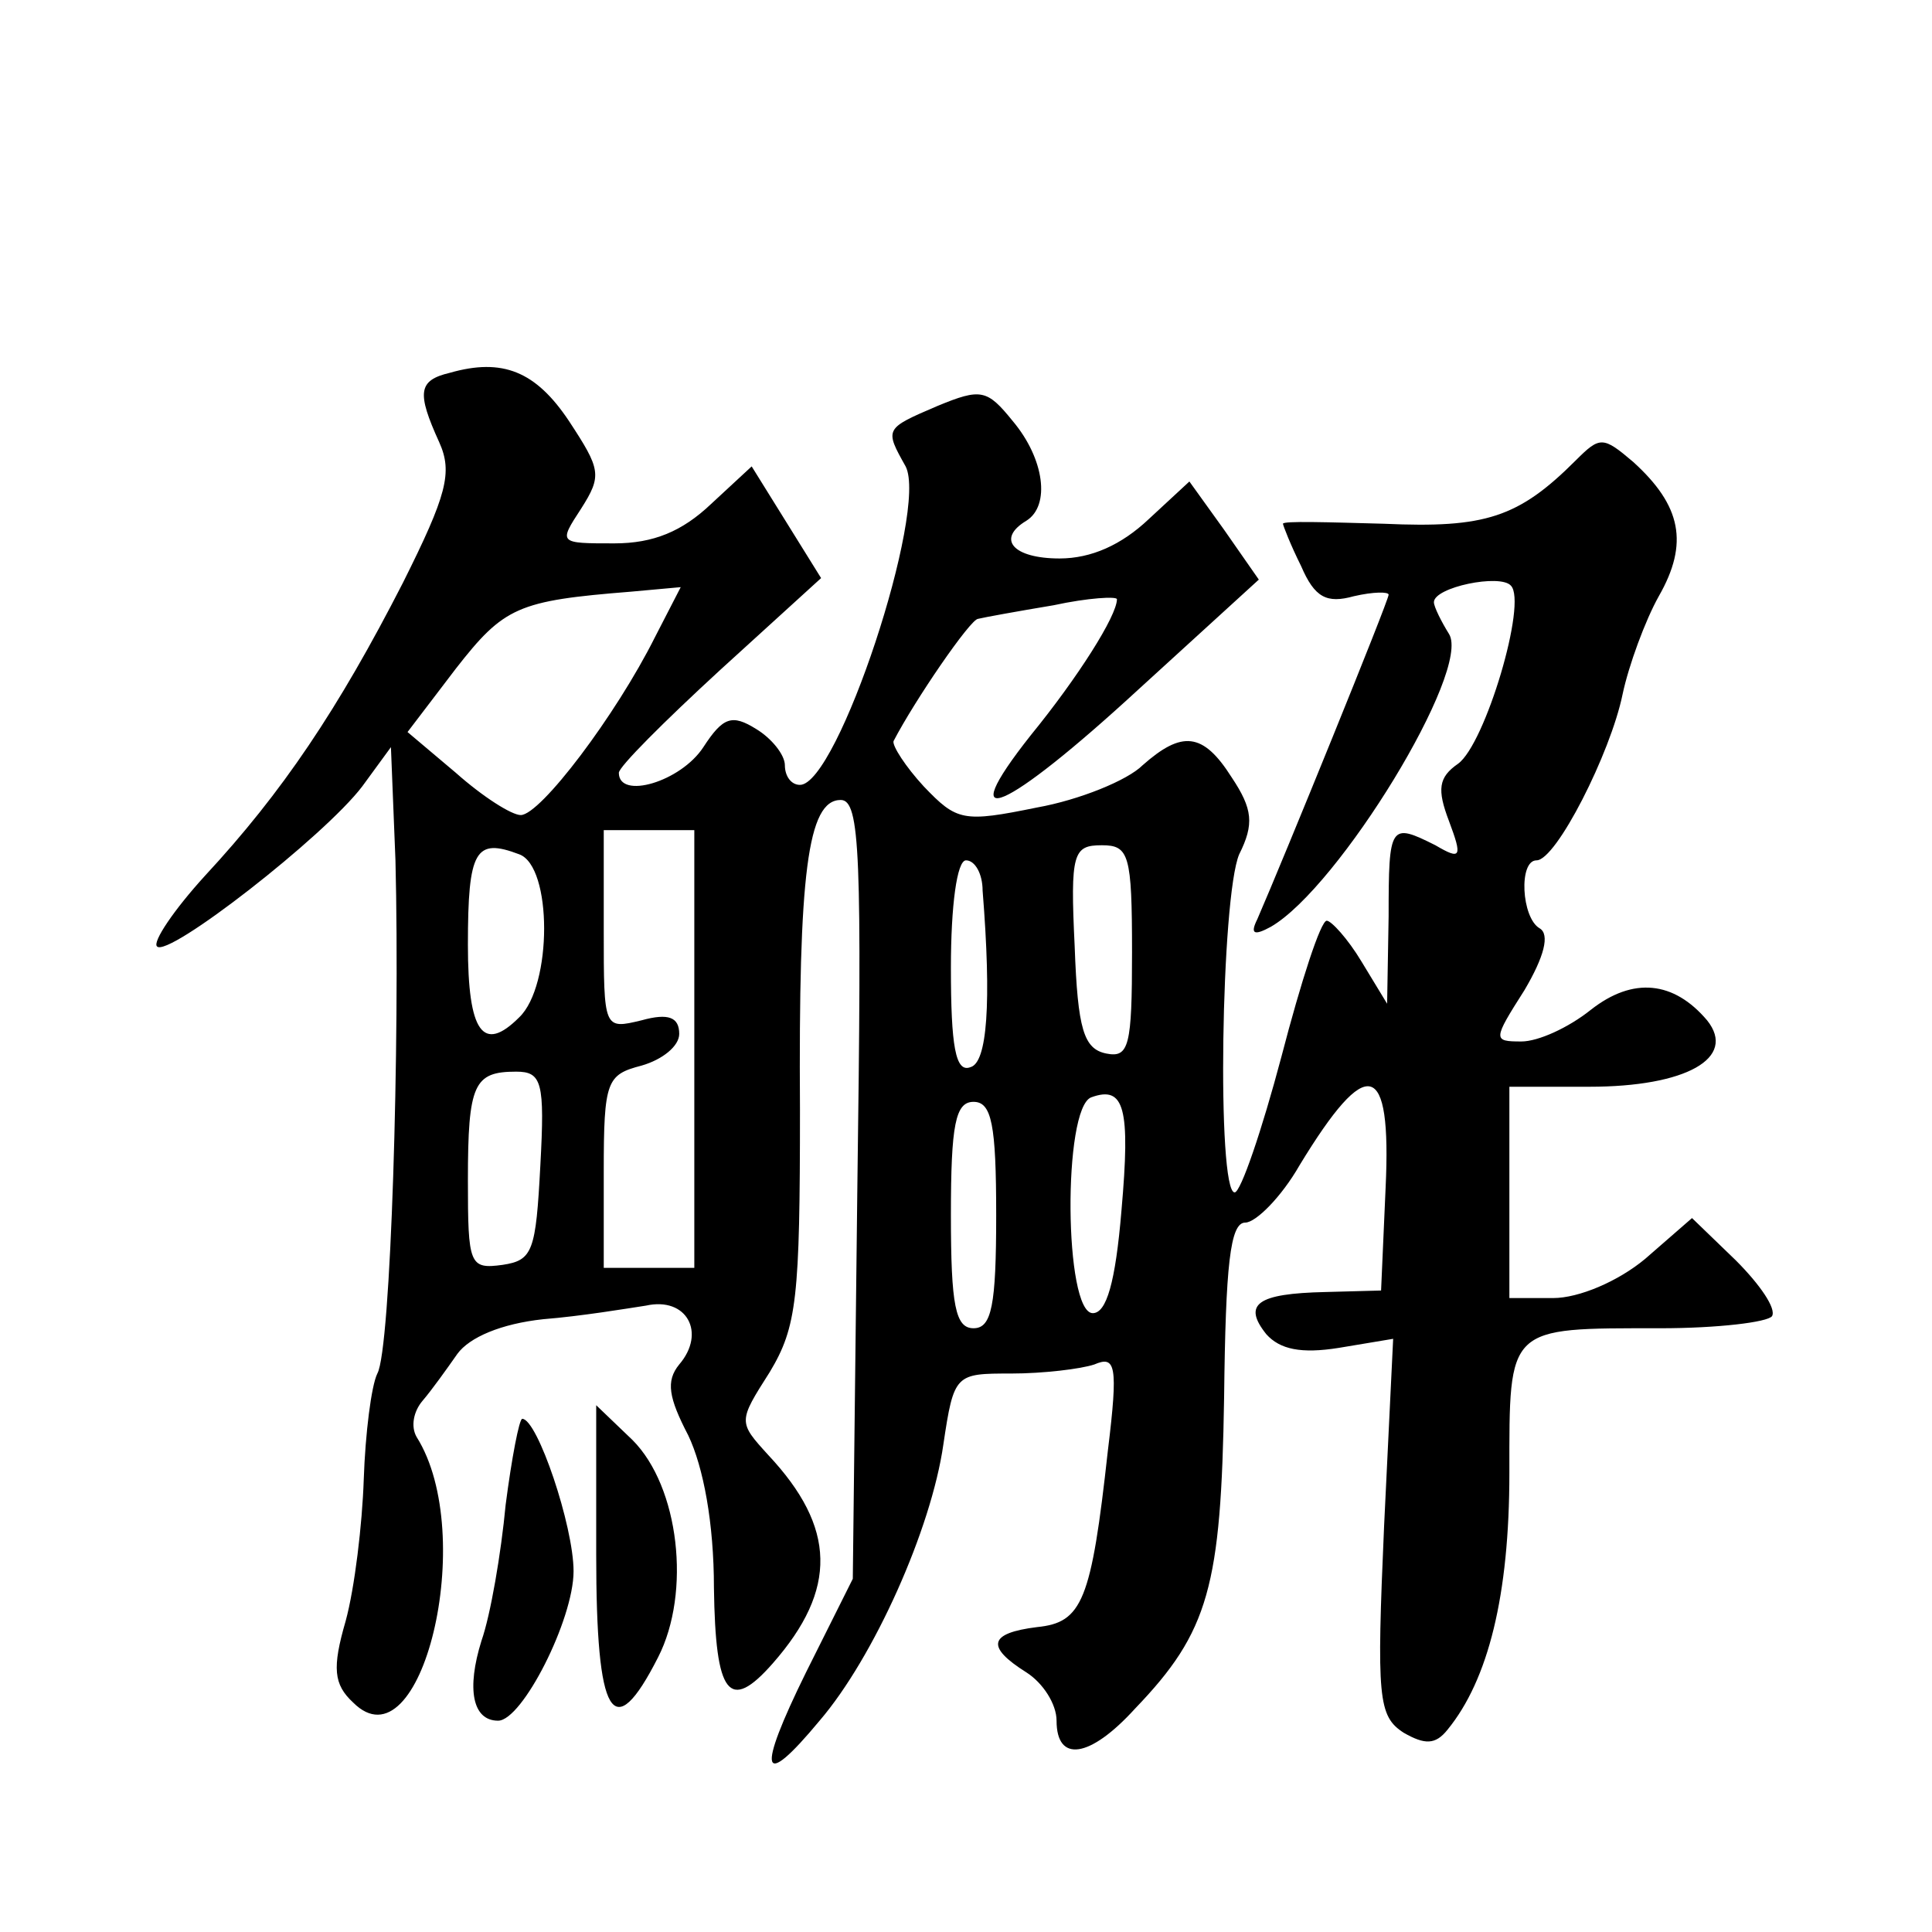
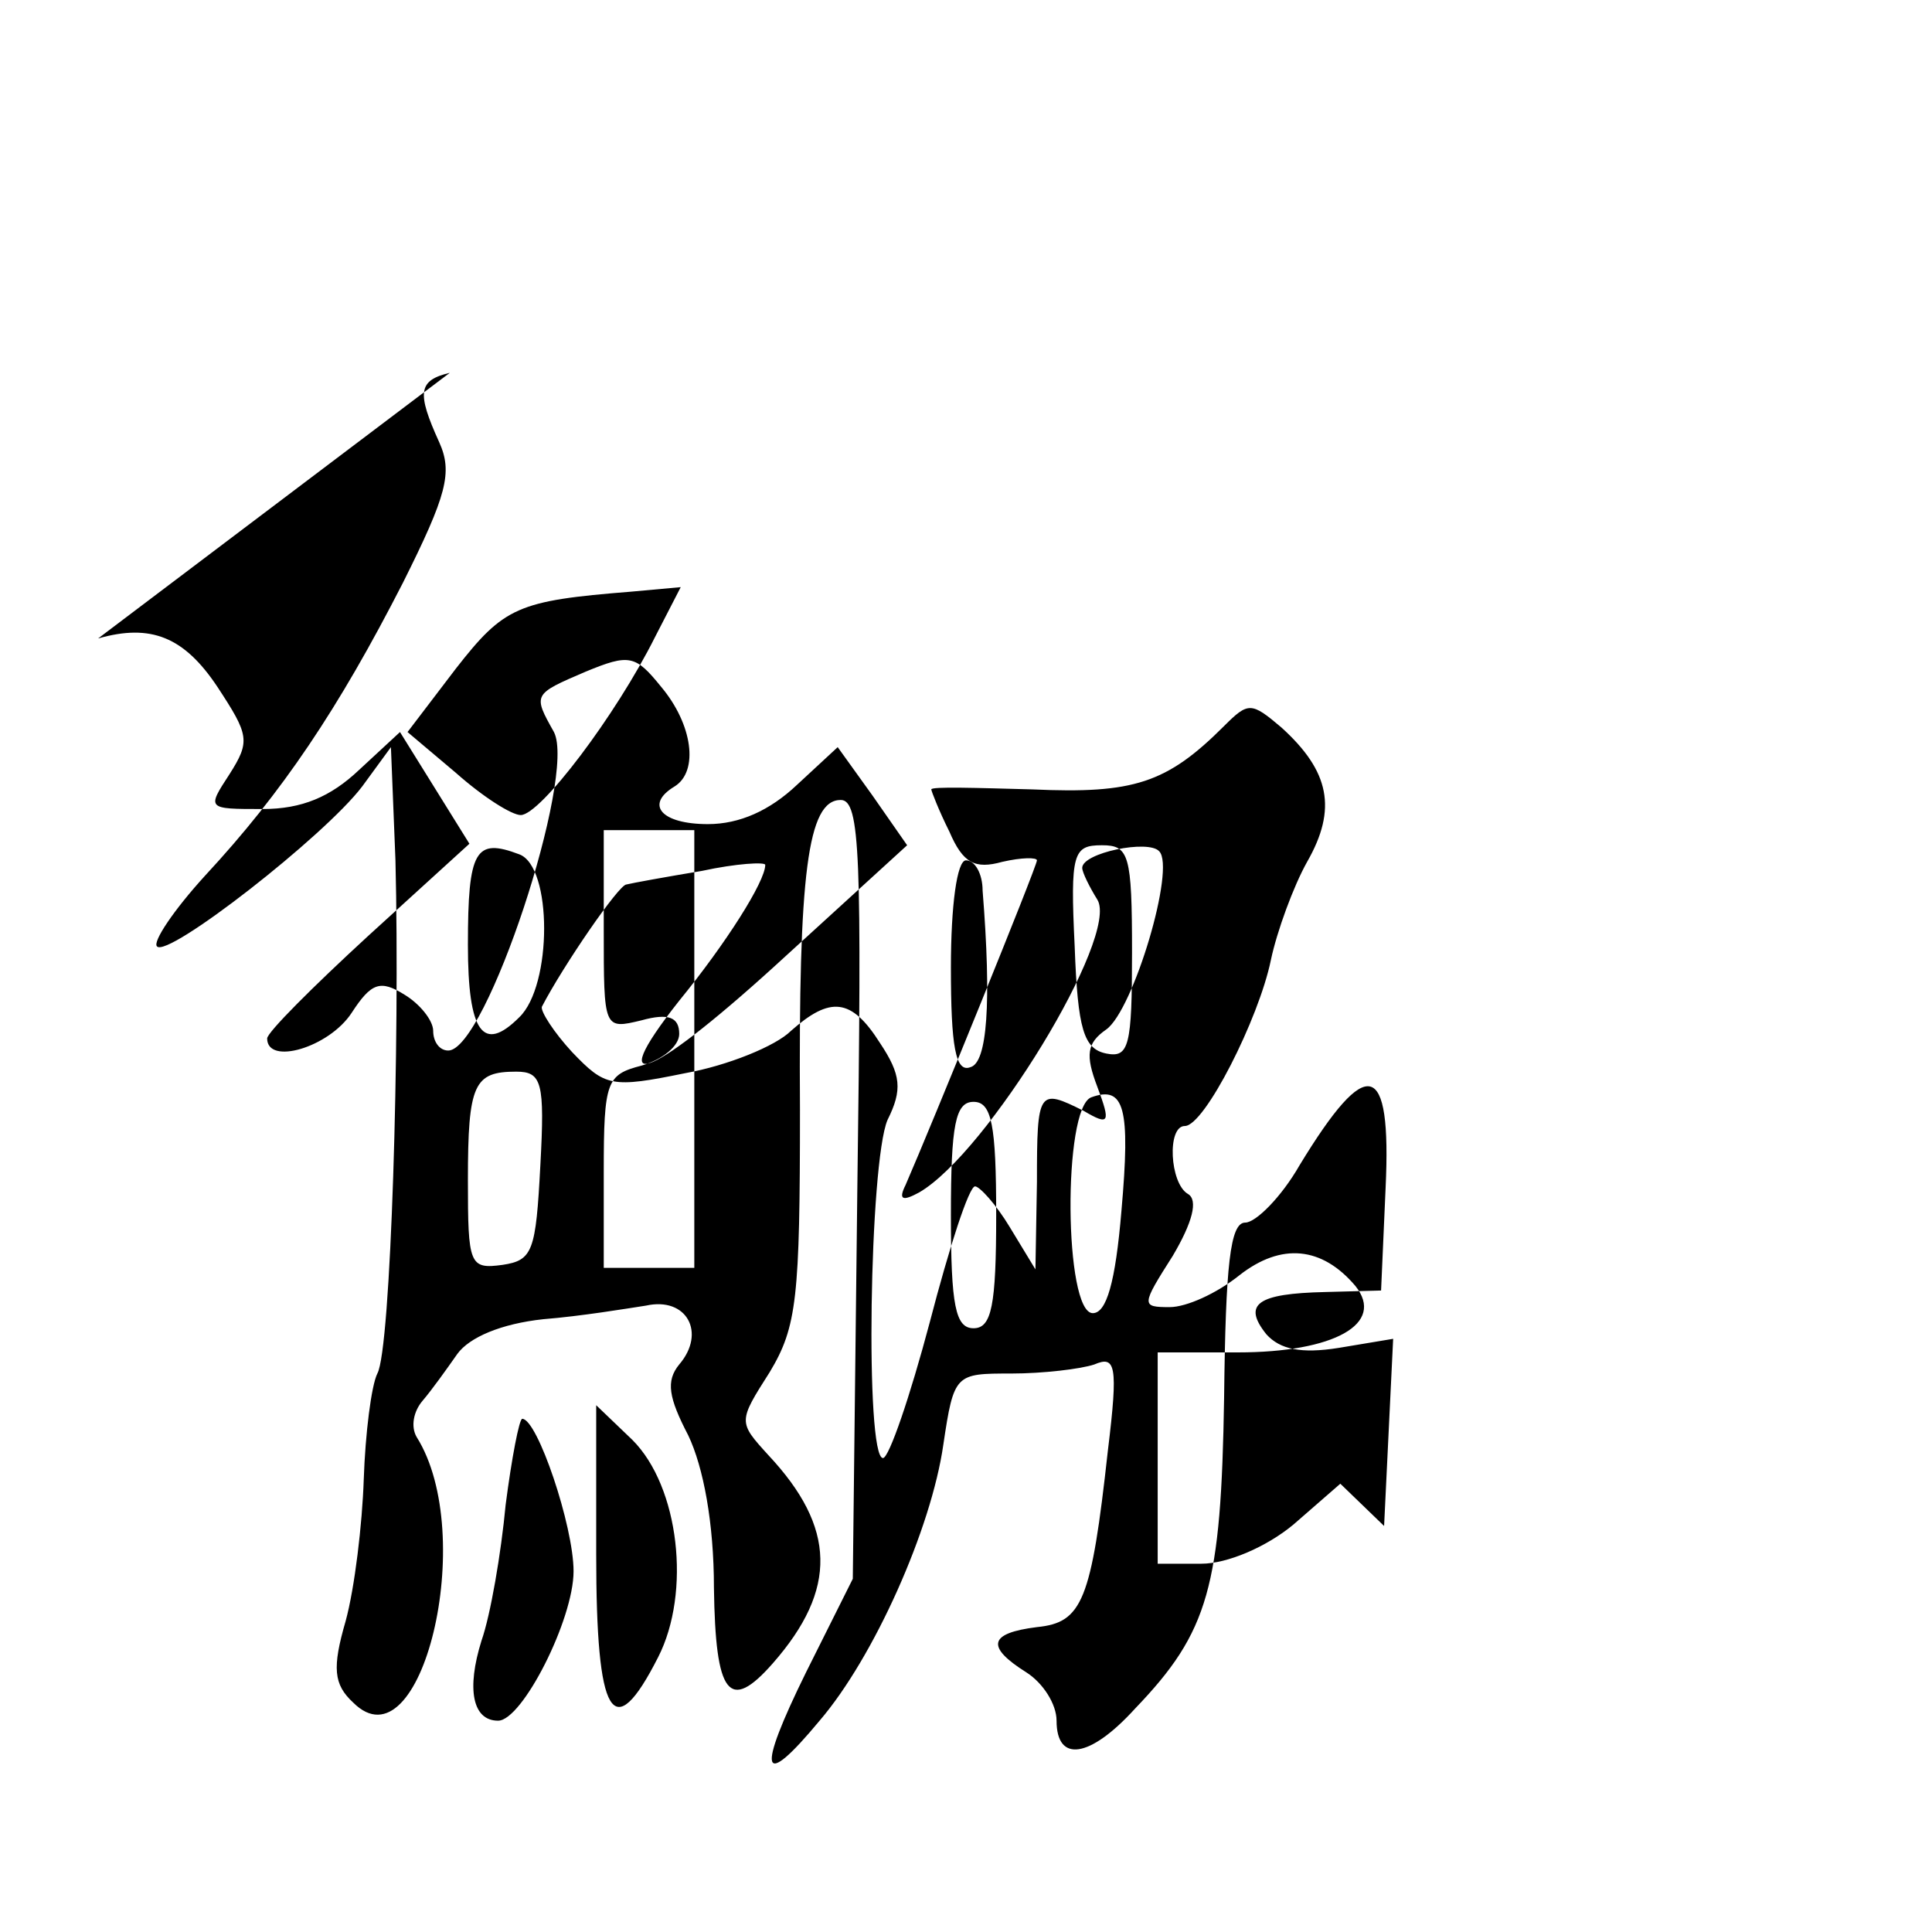
<svg xmlns="http://www.w3.org/2000/svg" version="1.0" width="128pt" height="128pt" viewBox="0 0 128 128" preserveAspectRatio="xMidYMid meet">
  <g transform="translate(0,128) scale(0.1,-0.1)" fill="#0" stroke="none">
-     <path d="M298 1033 c-21 -5 -22 -13 -7 -46 9 -20 5 -35 -24 -93 -43 -84 -80 -139 -131 -194 -21 -23 -35 -44 -32 -47 7 -8 111 73 136 106 l19 26 3 -75 c3 -121 -3 -324 -12 -340 -4 -8 -8 -40 -9 -70 -1 -30 -6 -72 -12 -94 -9 -31 -8 -42 5 -54 45 -45 83 111 42 176 -4 7 -2 17 4 24 6 7 16 21 23 31 8 11 29 20 57 23 25 2 55 7 68 9 27 6 40 -18 22 -39 -9 -11 -7 -22 6 -47 10 -21 17 -58 17 -101 1 -71 10 -83 39 -50 43 49 42 90 -3 138 -20 22 -20 22 1 55 18 30 20 49 20 174 -1 156 5 205 27 205 13 0 14 -37 11 -258 l-3 -258 -31 -62 c-33 -67 -30 -79 9 -32 36 42 74 127 82 183 7 47 8 47 45 47 21 0 46 3 55 6 14 6 16 0 9 -57 -11 -100 -17 -114 -47 -117 -32 -4 -34 -13 -7 -30 11 -7 20 -21 20 -32 0 -28 22 -25 52 8 49 51 57 81 59 206 1 88 4 116 14 116 7 0 24 17 36 38 45 74 61 70 57 -15 l-3 -68 -37 -1 c-45 -1 -55 -8 -39 -28 9 -10 23 -13 48 -9 l36 6 -6 -124 c-5 -114 -4 -126 13 -137 14 -8 21 -8 29 2 27 33 41 89 41 170 0 98 -2 96 100 96 38 0 71 4 74 8 3 5 -8 21 -24 37 l-29 28 -31 -27 c-18 -15 -44 -26 -61 -26 l-29 0 0 70 0 70 53 0 c64 0 98 19 78 44 -22 26 -49 29 -77 7 -15 -12 -35 -21 -46 -21 -19 0 -19 1 2 34 13 22 17 37 10 41 -12 7 -14 45 -2 45 13 0 49 71 57 110 4 19 15 49 24 65 20 35 15 60 -17 89 -20 17 -22 17 -38 1 -38 -38 -60 -45 -127 -42 -37 1 -67 2 -67 0 0 -1 5 -14 12 -28 9 -21 17 -25 35 -20 13 3 23 3 23 1 0 -4 -70 -176 -87 -215 -5 -10 -2 -11 9 -5 45 26 133 170 118 194 -5 8 -10 18 -10 21 0 10 44 19 51 11 11 -11 -17 -105 -35 -118 -13 -9 -14 -17 -6 -38 9 -24 8 -26 -9 -16 -30 15 -31 14 -31 -47 l-1 -58 -17 28 c-9 15 -20 27 -23 27 -4 0 -17 -40 -30 -90 -13 -49 -27 -90 -31 -90 -12 0 -9 196 3 224 10 20 9 30 -5 51 -19 30 -33 31 -59 8 -10 -10 -42 -23 -70 -28 -49 -10 -53 -9 -75 14 -12 13 -21 27 -20 30 14 27 51 81 56 81 4 1 26 5 50 9 23 5 42 6 42 4 0 -11 -26 -52 -57 -90 -53 -67 -17 -51 71 30 l80 73 -23 33 -23 32 -27 -25 c-18 -17 -38 -26 -59 -26 -31 0 -42 13 -22 25 16 10 12 41 -9 66 -17 21 -21 22 -50 10 -35 -15 -35 -15 -21 -40 15 -29 -45 -211 -70 -211 -6 0 -10 6 -10 13 0 7 -9 18 -19 24 -16 10 -22 8 -35 -12 -15 -23 -56 -35 -56 -17 0 4 30 34 67 68 l67 61 -23 37 -23 37 -27 -25 c-19 -18 -38 -26 -64 -26 -37 0 -37 0 -22 23 14 22 13 26 -8 58 -22 33 -44 42 -79 32z m136 -175 c-26 -52 -76 -118 -89 -118 -6 0 -25 12 -43 28 l-32 27 32 42 c32 41 41 45 116 51 l33 3 -17 -33z m26 -273 l0 -145 -30 0 -30 0 0 64 c0 60 2 64 25 70 14 4 25 13 25 21 0 11 -7 14 -25 9 -25 -6 -25 -6 -25 60 l0 66 30 0 30 0 0 -145z m-116 129 c22 -8 22 -87 0 -108 -24 -24 -34 -10 -34 48 0 63 5 71 34 60z m406 -65 c0 -62 -2 -70 -17 -67 -15 3 -19 16 -21 71 -3 62 -1 67 18 67 18 0 20 -6 20 -71z m-99 41 c6 -75 3 -114 -8 -117 -10 -4 -13 14 -13 66 0 41 4 71 10 71 6 0 11 -9 11 -20z m-293 -182 c-3 -57 -5 -63 -25 -66 -22 -3 -23 0 -23 56 0 64 4 72 32 72 17 0 19 -7 16 -62z m385 -30 c-4 -48 -10 -68 -19 -68 -19 0 -20 136 -1 143 22 8 26 -7 20 -75z m-83 -3 c0 -60 -3 -75 -15 -75 -12 0 -15 15 -15 75 0 60 3 75 15 75 12 0 15 -15 15 -75z M395 250 c0 -108 11 -127 41 -68 22 43 14 113 -17 144 l-24 23 0 -99z M335 283 c-3 -32 -10 -73 -16 -90 -10 -32 -6 -53 11 -53 16 0 50 67 50 99 0 30 -24 101 -34 101 -2 0 -7 -26 -11 -57z" />
+     <path d="M298 1033 c-21 -5 -22 -13 -7 -46 9 -20 5 -35 -24 -93 -43 -84 -80 -139 -131 -194 -21 -23 -35 -44 -32 -47 7 -8 111 73 136 106 l19 26 3 -75 c3 -121 -3 -324 -12 -340 -4 -8 -8 -40 -9 -70 -1 -30 -6 -72 -12 -94 -9 -31 -8 -42 5 -54 45 -45 83 111 42 176 -4 7 -2 17 4 24 6 7 16 21 23 31 8 11 29 20 57 23 25 2 55 7 68 9 27 6 40 -18 22 -39 -9 -11 -7 -22 6 -47 10 -21 17 -58 17 -101 1 -71 10 -83 39 -50 43 49 42 90 -3 138 -20 22 -20 22 1 55 18 30 20 49 20 174 -1 156 5 205 27 205 13 0 14 -37 11 -258 l-3 -258 -31 -62 c-33 -67 -30 -79 9 -32 36 42 74 127 82 183 7 47 8 47 45 47 21 0 46 3 55 6 14 6 16 0 9 -57 -11 -100 -17 -114 -47 -117 -32 -4 -34 -13 -7 -30 11 -7 20 -21 20 -32 0 -28 22 -25 52 8 49 51 57 81 59 206 1 88 4 116 14 116 7 0 24 17 36 38 45 74 61 70 57 -15 l-3 -68 -37 -1 c-45 -1 -55 -8 -39 -28 9 -10 23 -13 48 -9 l36 6 -6 -124 l-29 28 -31 -27 c-18 -15 -44 -26 -61 -26 l-29 0 0 70 0 70 53 0 c64 0 98 19 78 44 -22 26 -49 29 -77 7 -15 -12 -35 -21 -46 -21 -19 0 -19 1 2 34 13 22 17 37 10 41 -12 7 -14 45 -2 45 13 0 49 71 57 110 4 19 15 49 24 65 20 35 15 60 -17 89 -20 17 -22 17 -38 1 -38 -38 -60 -45 -127 -42 -37 1 -67 2 -67 0 0 -1 5 -14 12 -28 9 -21 17 -25 35 -20 13 3 23 3 23 1 0 -4 -70 -176 -87 -215 -5 -10 -2 -11 9 -5 45 26 133 170 118 194 -5 8 -10 18 -10 21 0 10 44 19 51 11 11 -11 -17 -105 -35 -118 -13 -9 -14 -17 -6 -38 9 -24 8 -26 -9 -16 -30 15 -31 14 -31 -47 l-1 -58 -17 28 c-9 15 -20 27 -23 27 -4 0 -17 -40 -30 -90 -13 -49 -27 -90 -31 -90 -12 0 -9 196 3 224 10 20 9 30 -5 51 -19 30 -33 31 -59 8 -10 -10 -42 -23 -70 -28 -49 -10 -53 -9 -75 14 -12 13 -21 27 -20 30 14 27 51 81 56 81 4 1 26 5 50 9 23 5 42 6 42 4 0 -11 -26 -52 -57 -90 -53 -67 -17 -51 71 30 l80 73 -23 33 -23 32 -27 -25 c-18 -17 -38 -26 -59 -26 -31 0 -42 13 -22 25 16 10 12 41 -9 66 -17 21 -21 22 -50 10 -35 -15 -35 -15 -21 -40 15 -29 -45 -211 -70 -211 -6 0 -10 6 -10 13 0 7 -9 18 -19 24 -16 10 -22 8 -35 -12 -15 -23 -56 -35 -56 -17 0 4 30 34 67 68 l67 61 -23 37 -23 37 -27 -25 c-19 -18 -38 -26 -64 -26 -37 0 -37 0 -22 23 14 22 13 26 -8 58 -22 33 -44 42 -79 32z m136 -175 c-26 -52 -76 -118 -89 -118 -6 0 -25 12 -43 28 l-32 27 32 42 c32 41 41 45 116 51 l33 3 -17 -33z m26 -273 l0 -145 -30 0 -30 0 0 64 c0 60 2 64 25 70 14 4 25 13 25 21 0 11 -7 14 -25 9 -25 -6 -25 -6 -25 60 l0 66 30 0 30 0 0 -145z m-116 129 c22 -8 22 -87 0 -108 -24 -24 -34 -10 -34 48 0 63 5 71 34 60z m406 -65 c0 -62 -2 -70 -17 -67 -15 3 -19 16 -21 71 -3 62 -1 67 18 67 18 0 20 -6 20 -71z m-99 41 c6 -75 3 -114 -8 -117 -10 -4 -13 14 -13 66 0 41 4 71 10 71 6 0 11 -9 11 -20z m-293 -182 c-3 -57 -5 -63 -25 -66 -22 -3 -23 0 -23 56 0 64 4 72 32 72 17 0 19 -7 16 -62z m385 -30 c-4 -48 -10 -68 -19 -68 -19 0 -20 136 -1 143 22 8 26 -7 20 -75z m-83 -3 c0 -60 -3 -75 -15 -75 -12 0 -15 15 -15 75 0 60 3 75 15 75 12 0 15 -15 15 -75z M395 250 c0 -108 11 -127 41 -68 22 43 14 113 -17 144 l-24 23 0 -99z M335 283 c-3 -32 -10 -73 -16 -90 -10 -32 -6 -53 11 -53 16 0 50 67 50 99 0 30 -24 101 -34 101 -2 0 -7 -26 -11 -57z" />
  </g>
</svg>